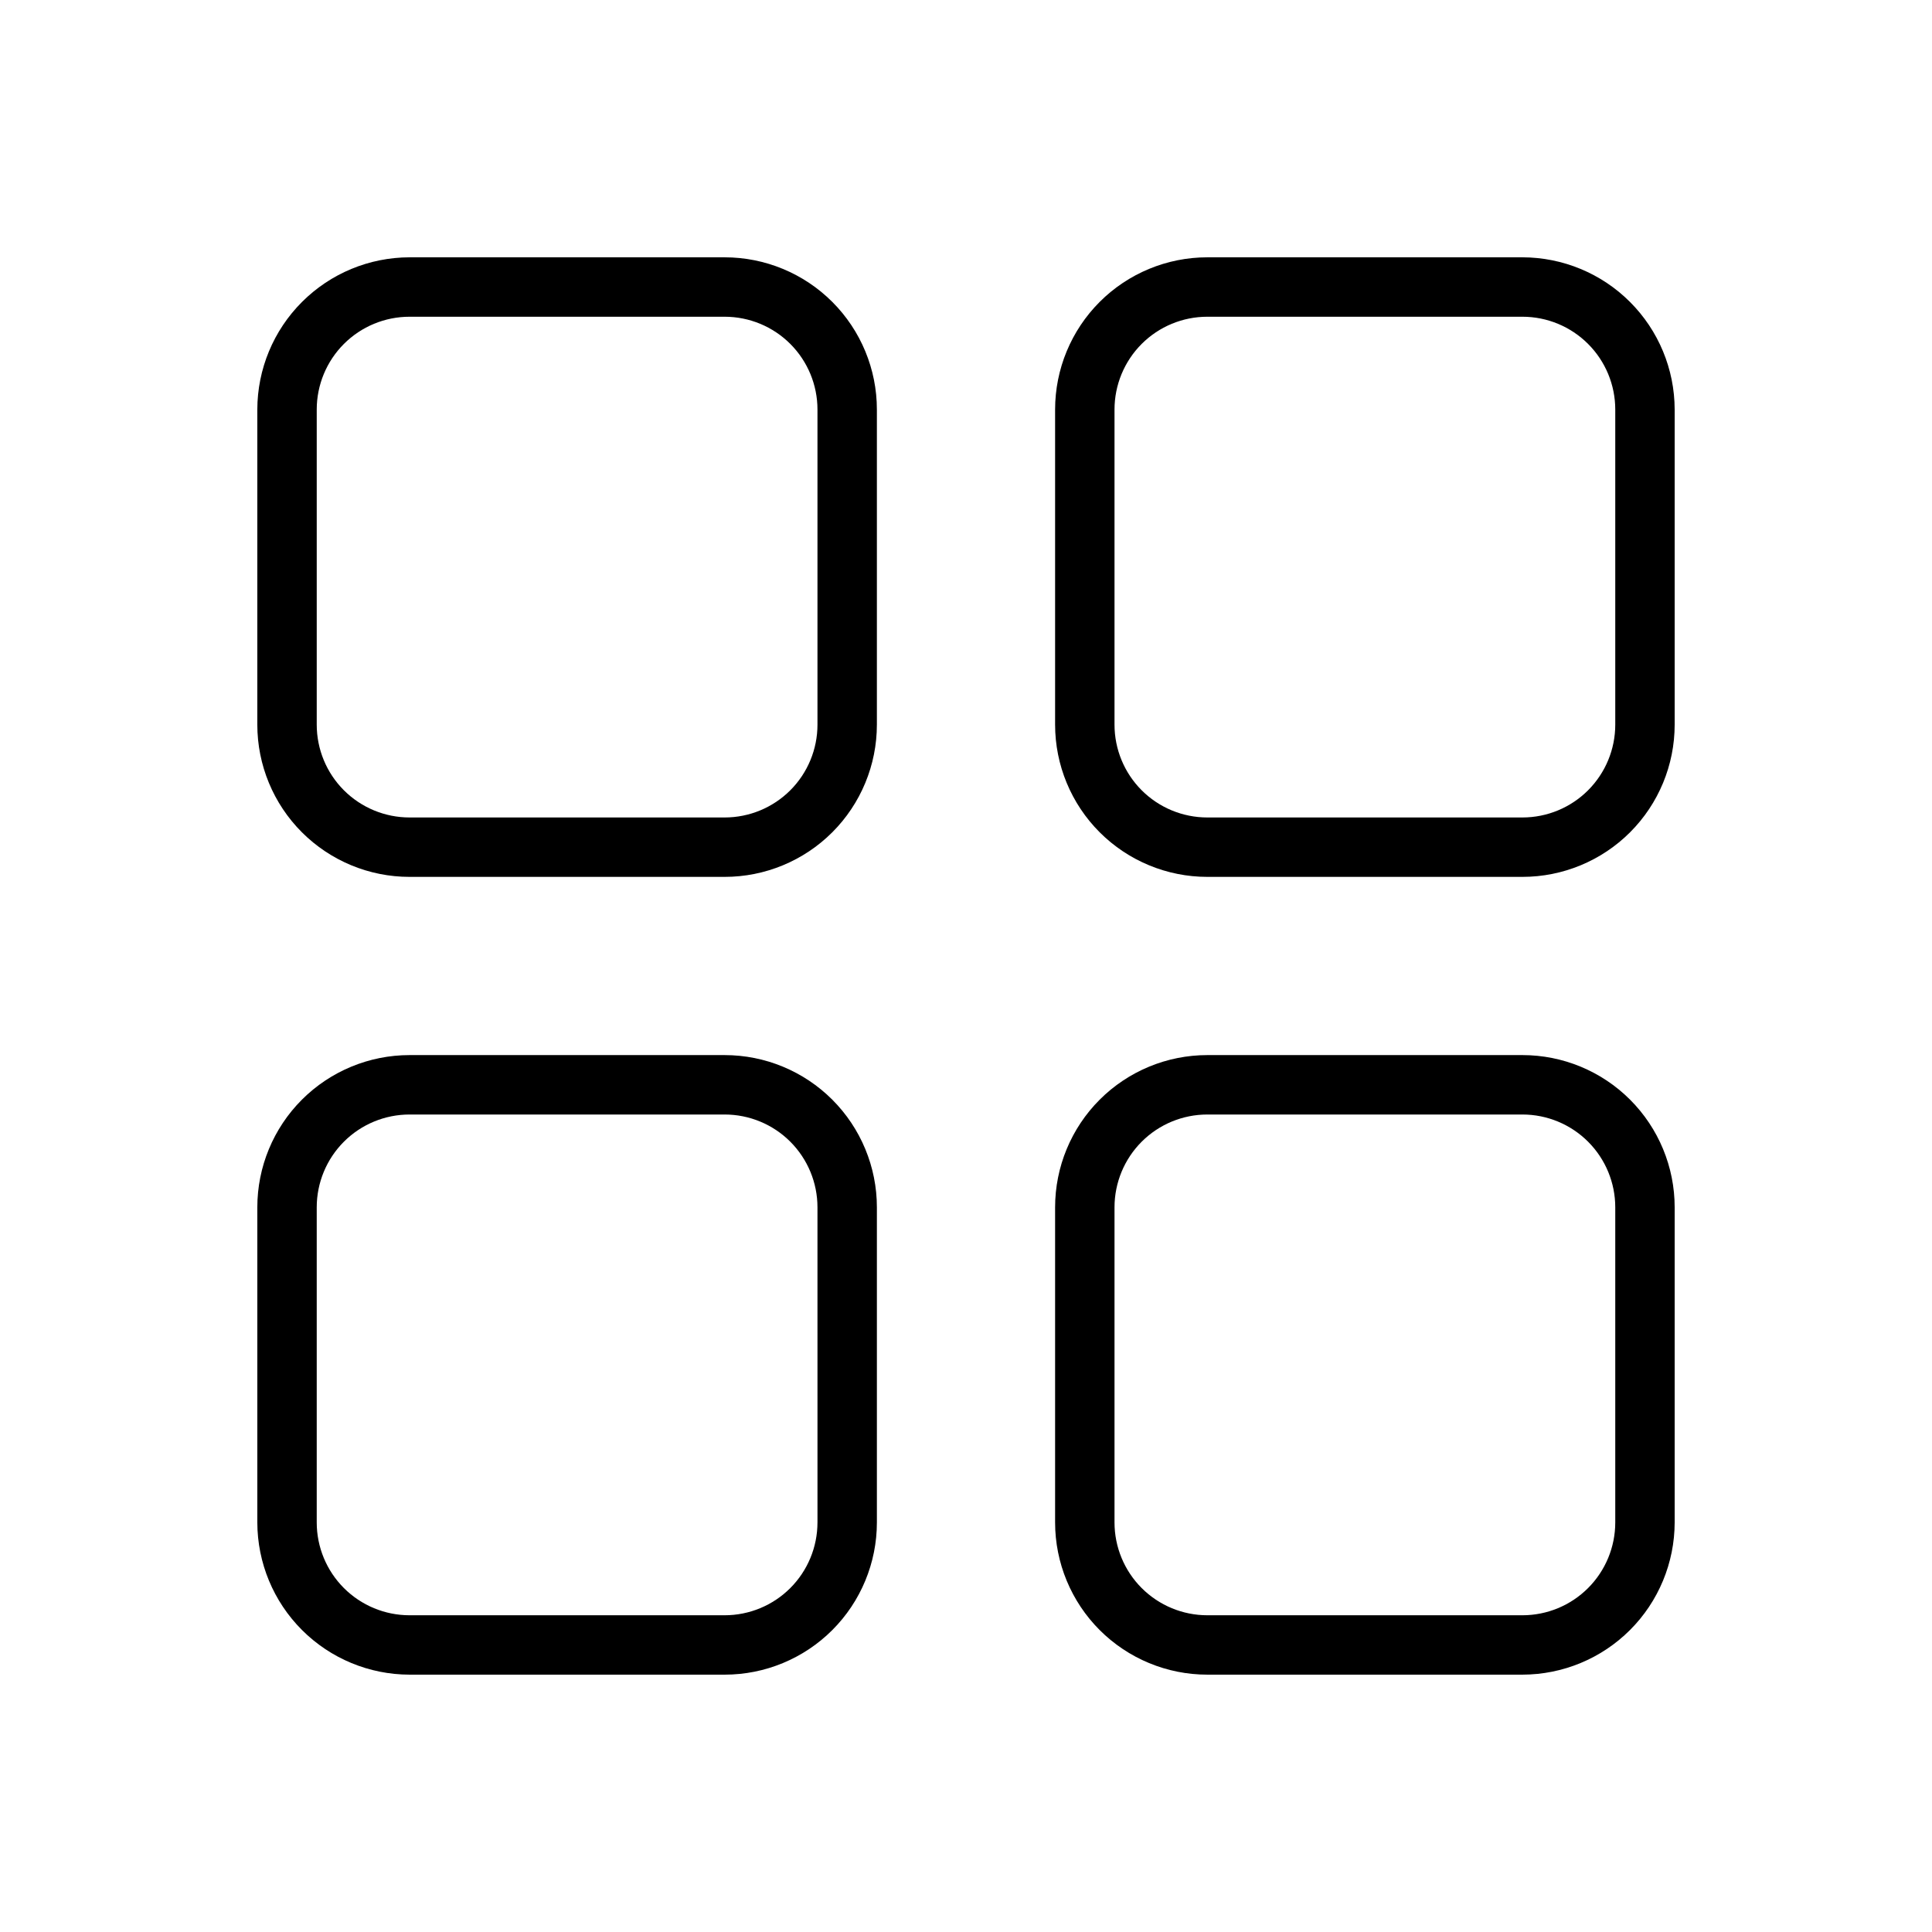
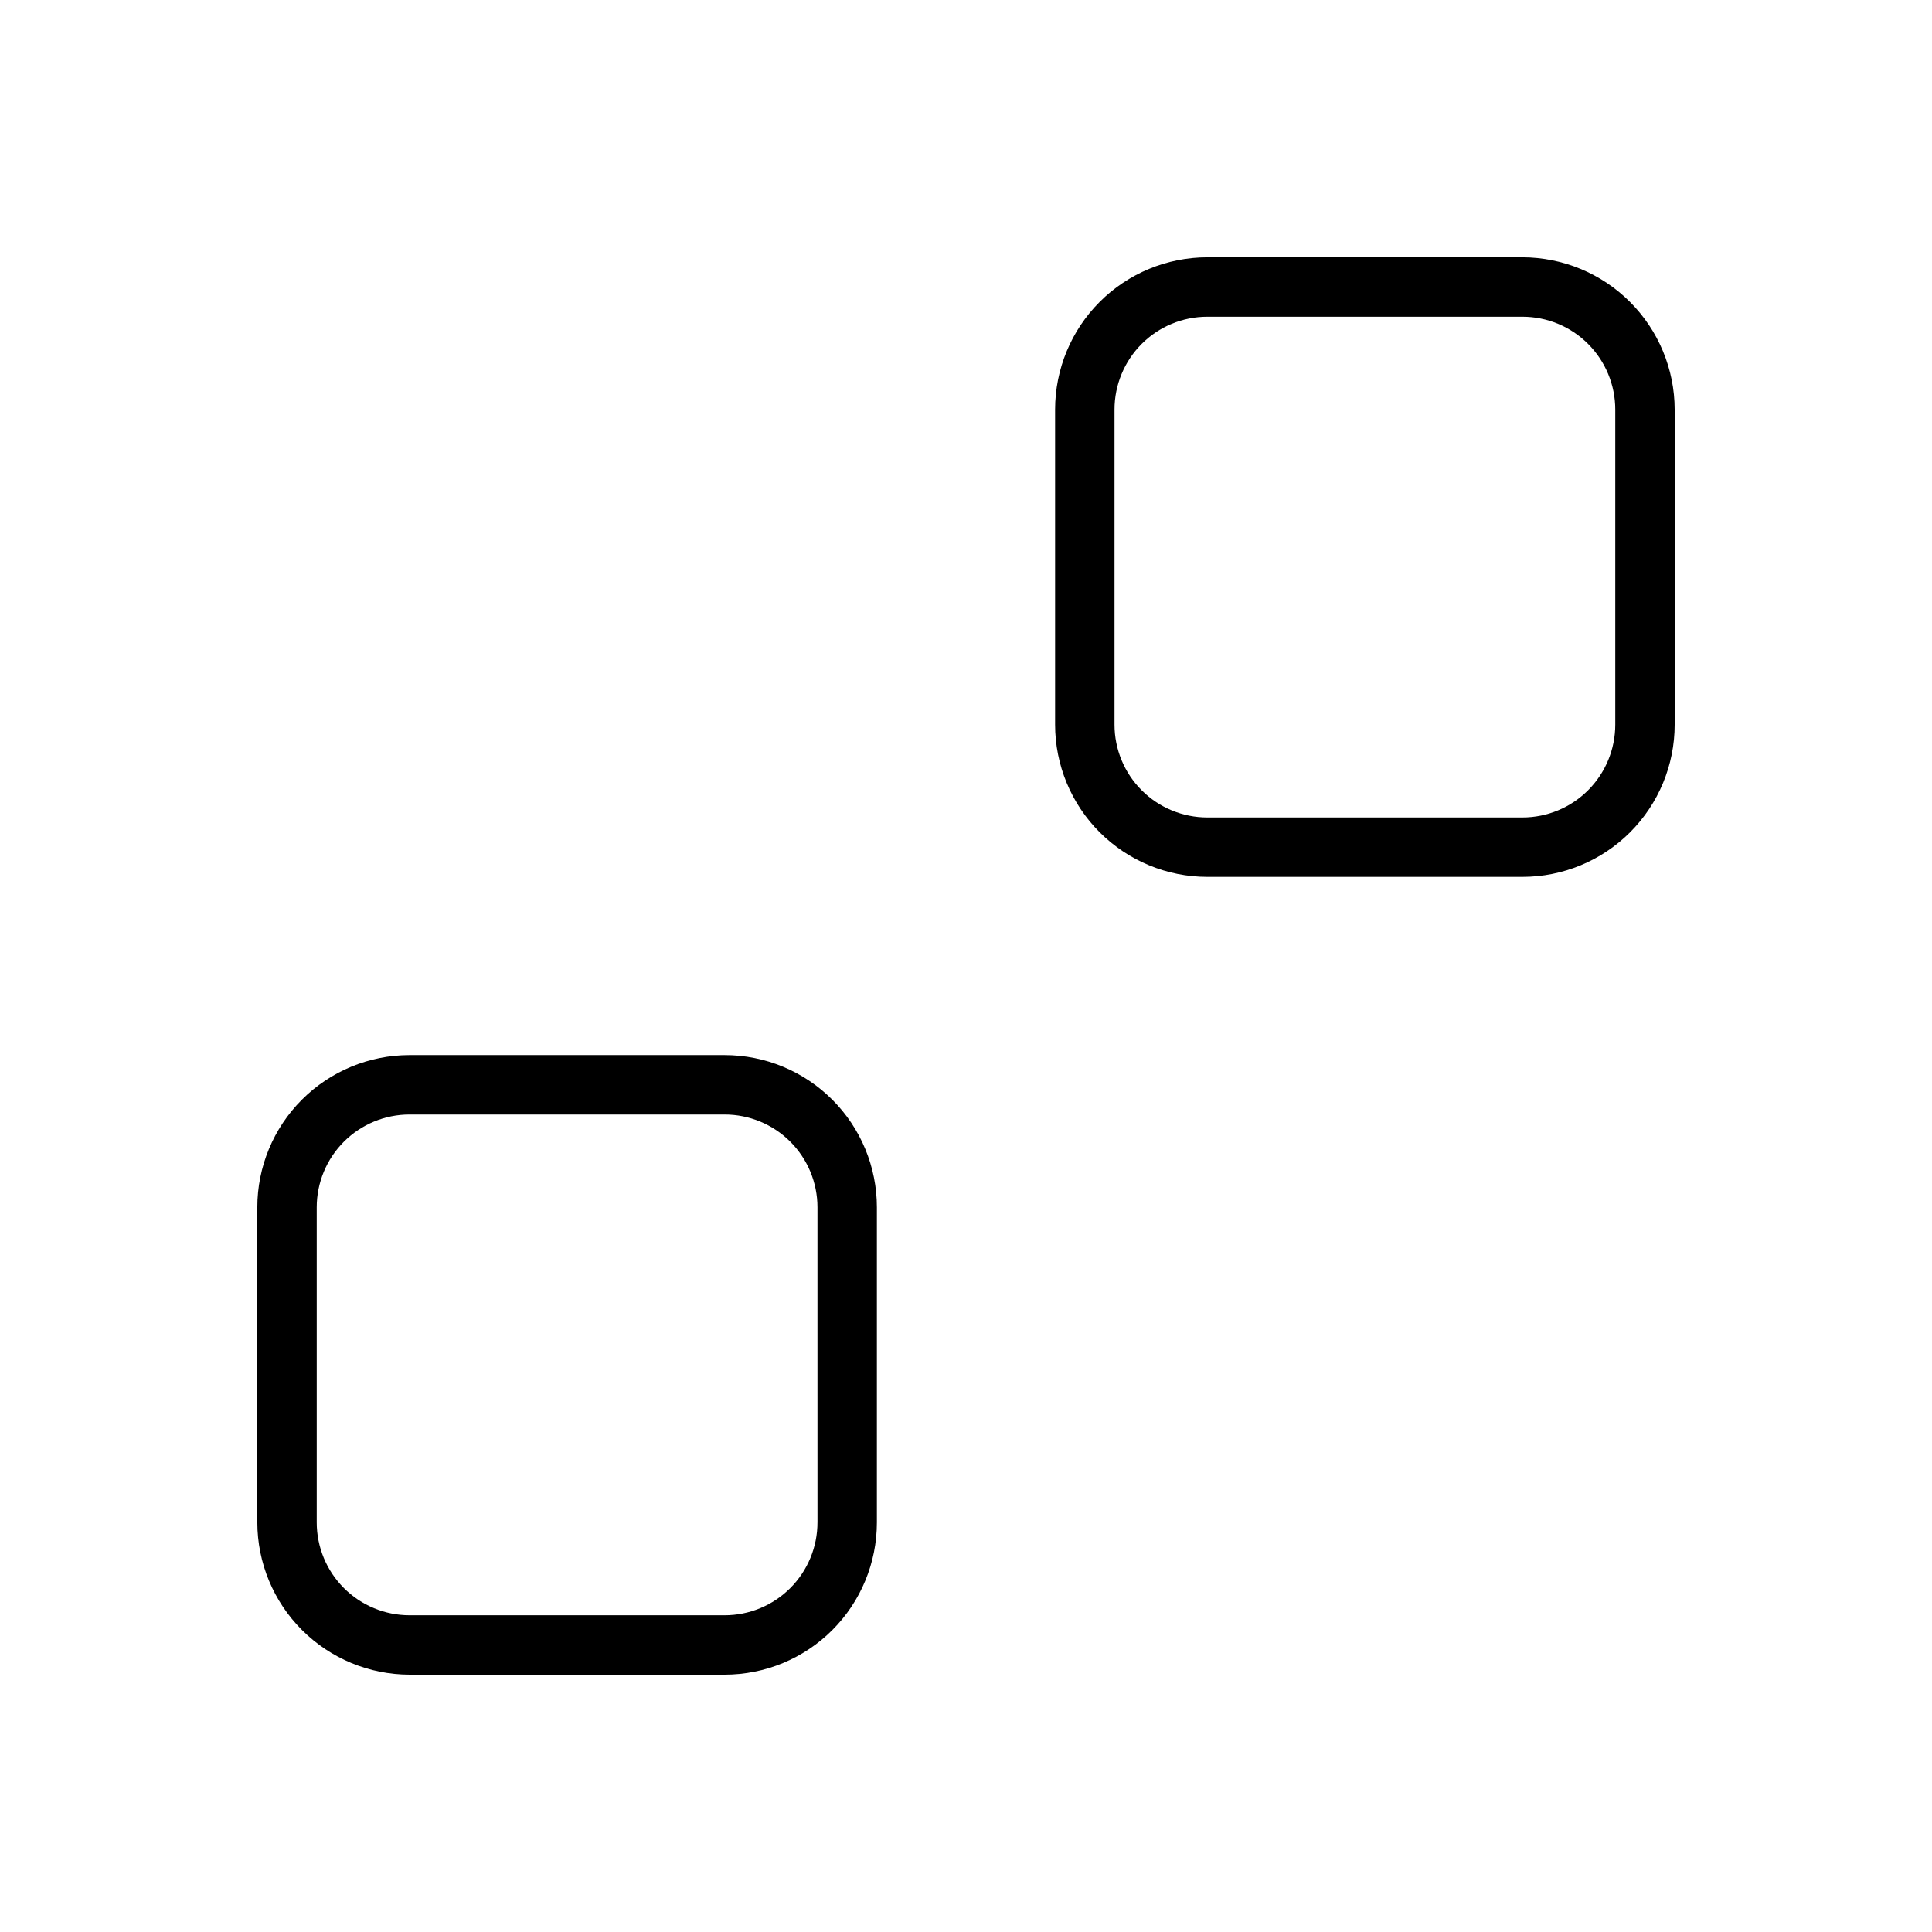
<svg xmlns="http://www.w3.org/2000/svg" fill="#000000" width="800px" height="800px" version="1.1" viewBox="144 144 512 512">
  <g>
-     <path d="m336.04 212.19h-83.504c-10.695 0.016-20.945 4.269-28.508 11.836-7.566 7.562-11.82 17.812-11.836 28.508v83.504c0 10.699 4.25 20.961 11.816 28.527 7.566 7.566 17.828 11.816 28.527 11.816h83.504c10.699 0 20.961-4.25 28.527-11.816s11.816-17.828 11.816-28.527v-83.504c0-10.699-4.25-20.961-11.816-28.527-7.566-7.566-17.828-11.816-28.527-11.816zm24.598 123.85c0 6.523-2.59 12.781-7.203 17.395-4.613 4.613-10.871 7.203-17.395 7.203h-83.504c-6.523 0-12.781-2.59-17.395-7.203-4.613-4.613-7.203-10.871-7.203-17.395v-83.504c0-6.523 2.59-12.781 7.203-17.395s10.871-7.203 17.395-7.203h83.504c6.523 0 12.781 2.59 17.395 7.203 4.613 4.613 7.203 10.871 7.203 17.395z" />
    <path d="m547.46 212.19h-83.504c-10.699 0-20.961 4.25-28.527 11.816-7.566 7.566-11.816 17.828-11.816 28.527v83.504c0 10.699 4.25 20.961 11.816 28.527 7.566 7.566 17.828 11.816 28.527 11.816h83.504c10.699 0 20.961-4.25 28.527-11.816 7.566-7.566 11.816-17.828 11.816-28.527v-83.504c-0.016-10.695-4.269-20.945-11.832-28.508-7.562-7.566-17.816-11.82-28.512-11.836zm24.602 123.85c0 6.523-2.594 12.781-7.207 17.395-4.613 4.613-10.871 7.203-17.395 7.203h-83.504c-6.523 0-12.781-2.59-17.395-7.203-4.613-4.613-7.203-10.871-7.203-17.395v-83.504c0-6.523 2.59-12.781 7.203-17.395s10.871-7.203 17.395-7.203h83.504c6.523 0 12.781 2.59 17.395 7.203s7.207 10.871 7.207 17.395z" />
    <path d="m336.04 423.61h-83.504c-10.699 0-20.961 4.25-28.527 11.816-7.566 7.566-11.816 17.828-11.816 28.527v83.504c0.016 10.695 4.269 20.949 11.836 28.512 7.562 7.562 17.812 11.816 28.508 11.832h83.504c10.699 0 20.961-4.25 28.527-11.816 7.566-7.566 11.816-17.828 11.816-28.527v-83.504c0-10.699-4.25-20.961-11.816-28.527-7.566-7.566-17.828-11.816-28.527-11.816zm24.602 123.85h-0.004c0 6.523-2.59 12.781-7.203 17.395-4.613 4.613-10.871 7.207-17.395 7.207h-83.504c-6.523 0-12.781-2.594-17.395-7.207s-7.203-10.871-7.203-17.395v-83.504c0-6.523 2.59-12.781 7.203-17.395s10.871-7.203 17.395-7.203h83.504c6.523 0 12.781 2.59 17.395 7.203 4.613 4.613 7.203 10.871 7.203 17.395z" />
-     <path d="m547.46 423.61h-83.504c-10.699 0-20.961 4.25-28.527 11.816-7.566 7.566-11.816 17.828-11.816 28.527v83.504c0 10.699 4.25 20.961 11.816 28.527 7.566 7.566 17.828 11.816 28.527 11.816h83.504c10.695-0.016 20.949-4.269 28.512-11.832s11.816-17.816 11.832-28.512v-83.504c0-10.699-4.25-20.961-11.816-28.527-7.566-7.566-17.828-11.816-28.527-11.816zm24.602 123.85c0 6.523-2.594 12.781-7.207 17.395s-10.871 7.207-17.395 7.207h-83.504c-6.523 0-12.781-2.594-17.395-7.207s-7.203-10.871-7.203-17.395v-83.504c0-6.523 2.59-12.781 7.203-17.395s10.871-7.203 17.395-7.203h83.504c6.523 0 12.781 2.59 17.395 7.203s7.207 10.871 7.207 17.395z" />
  </g>
</svg>